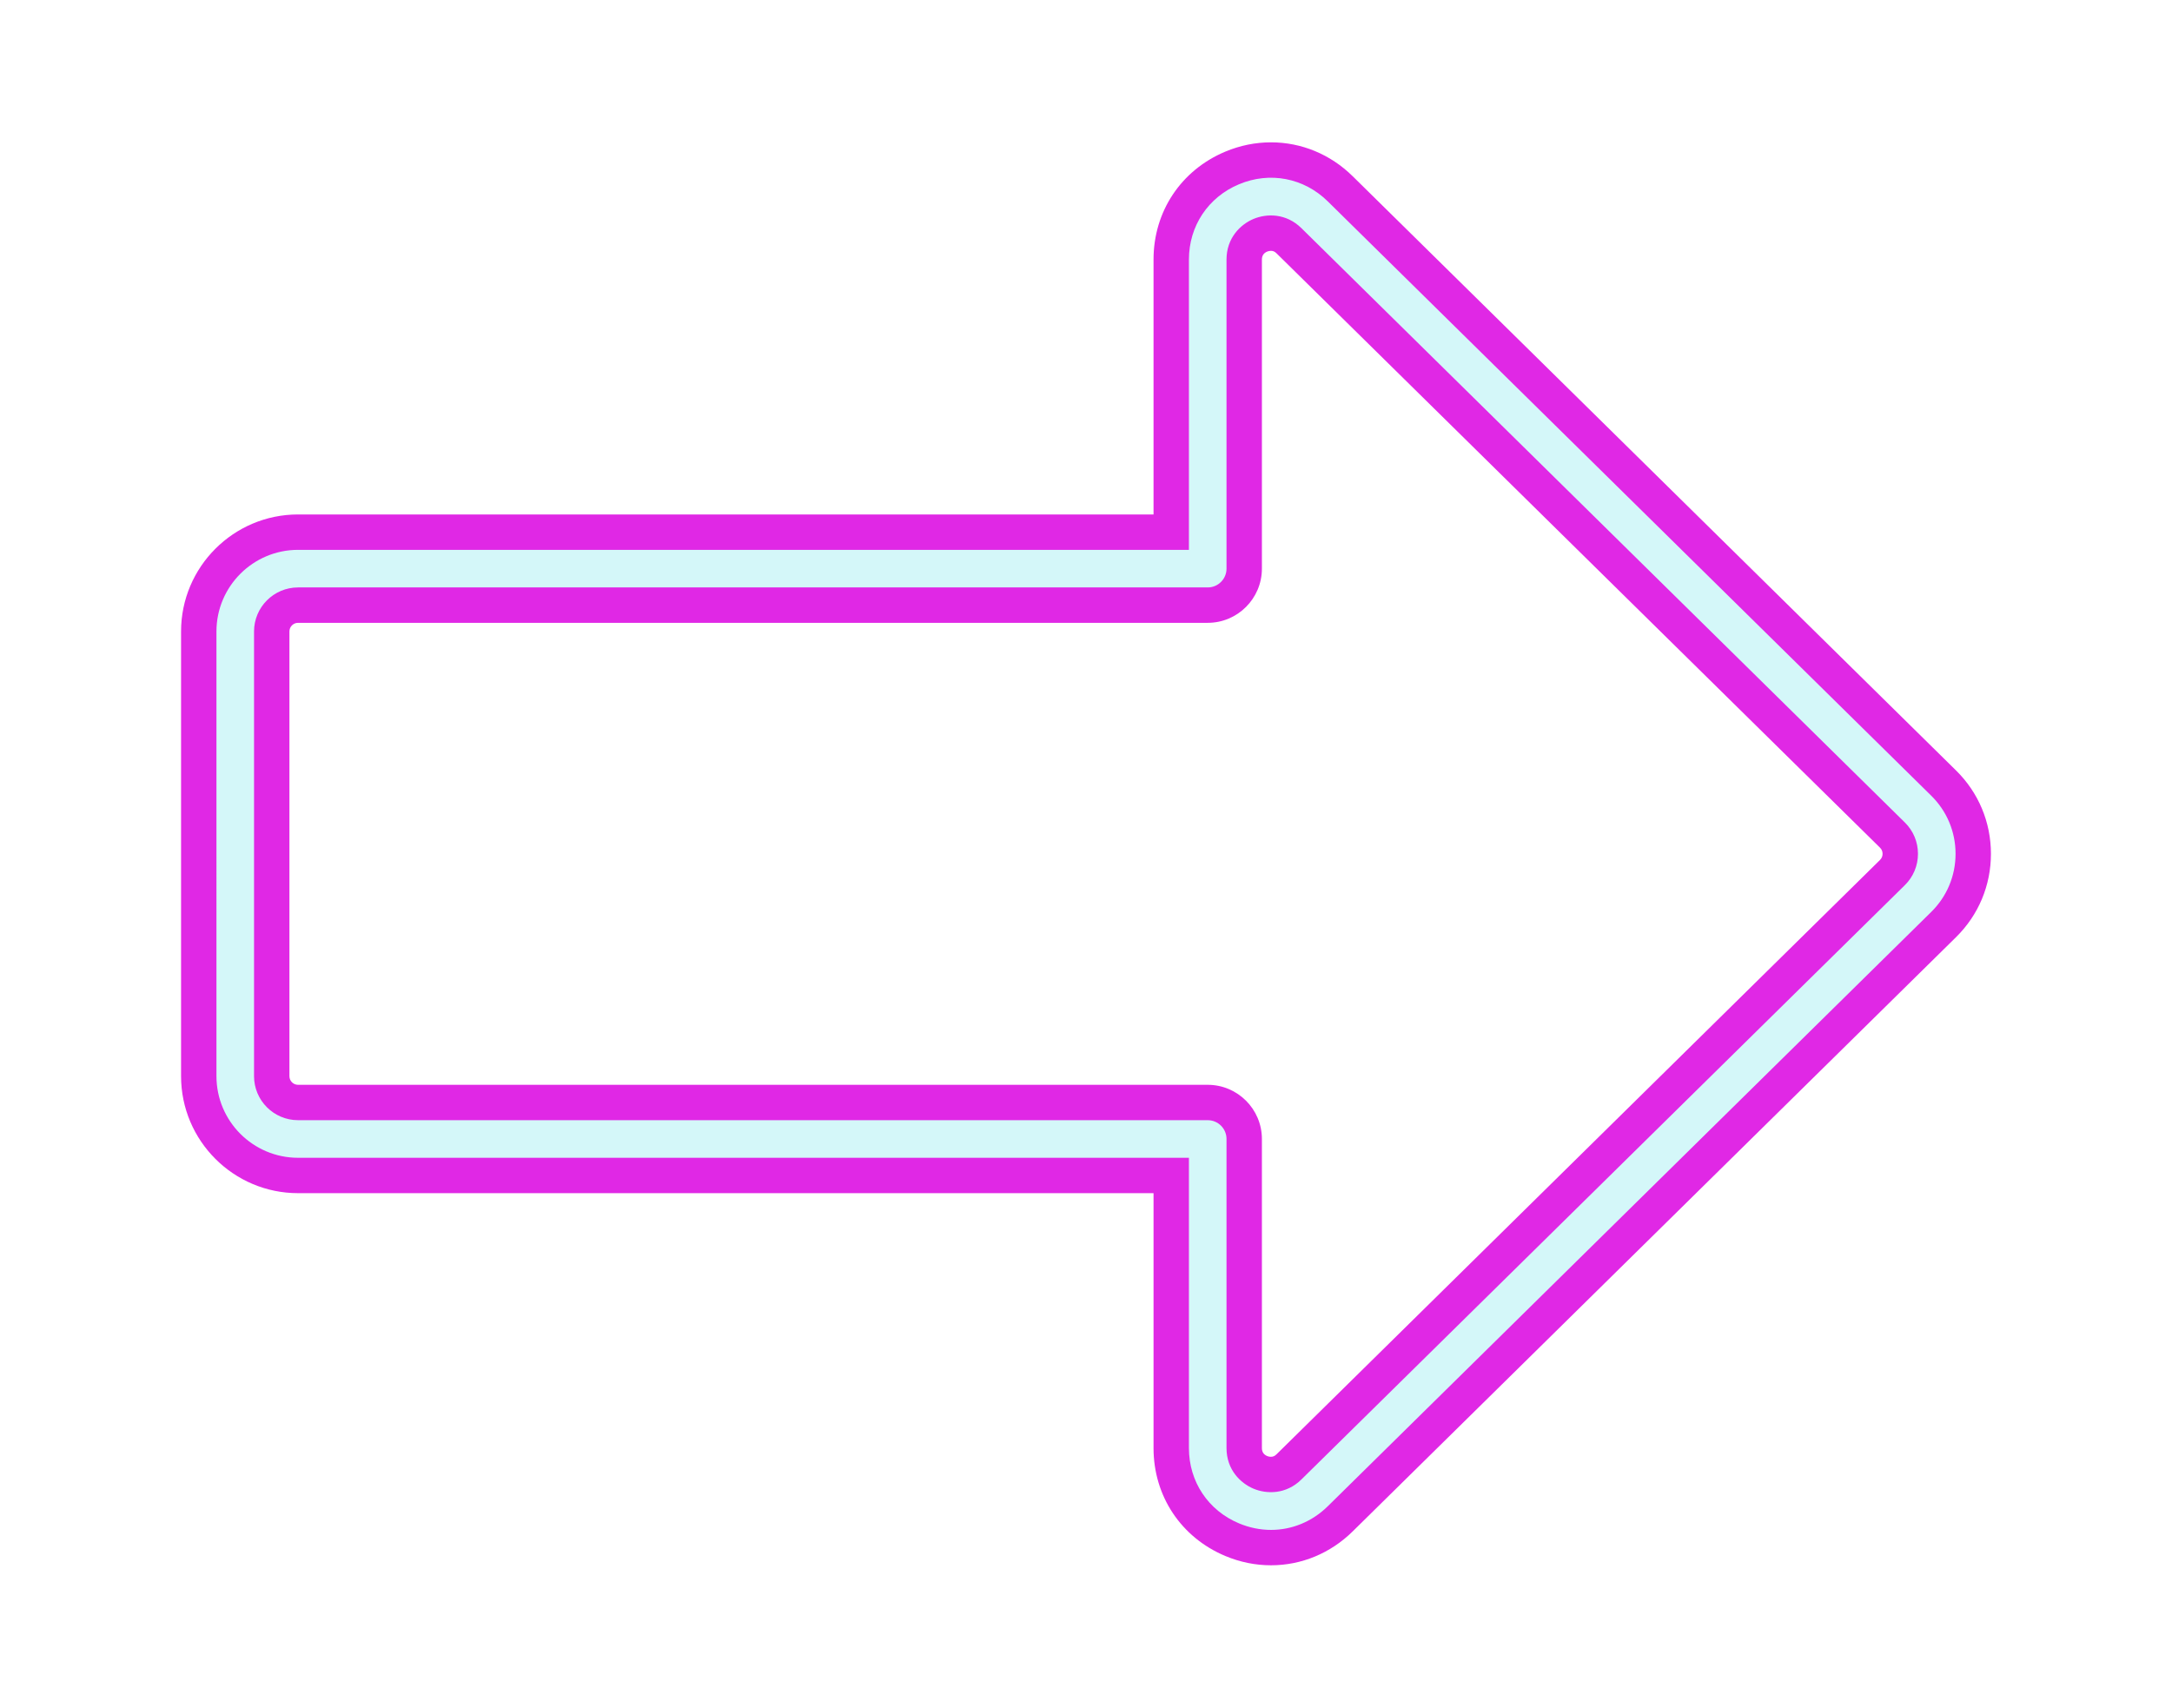
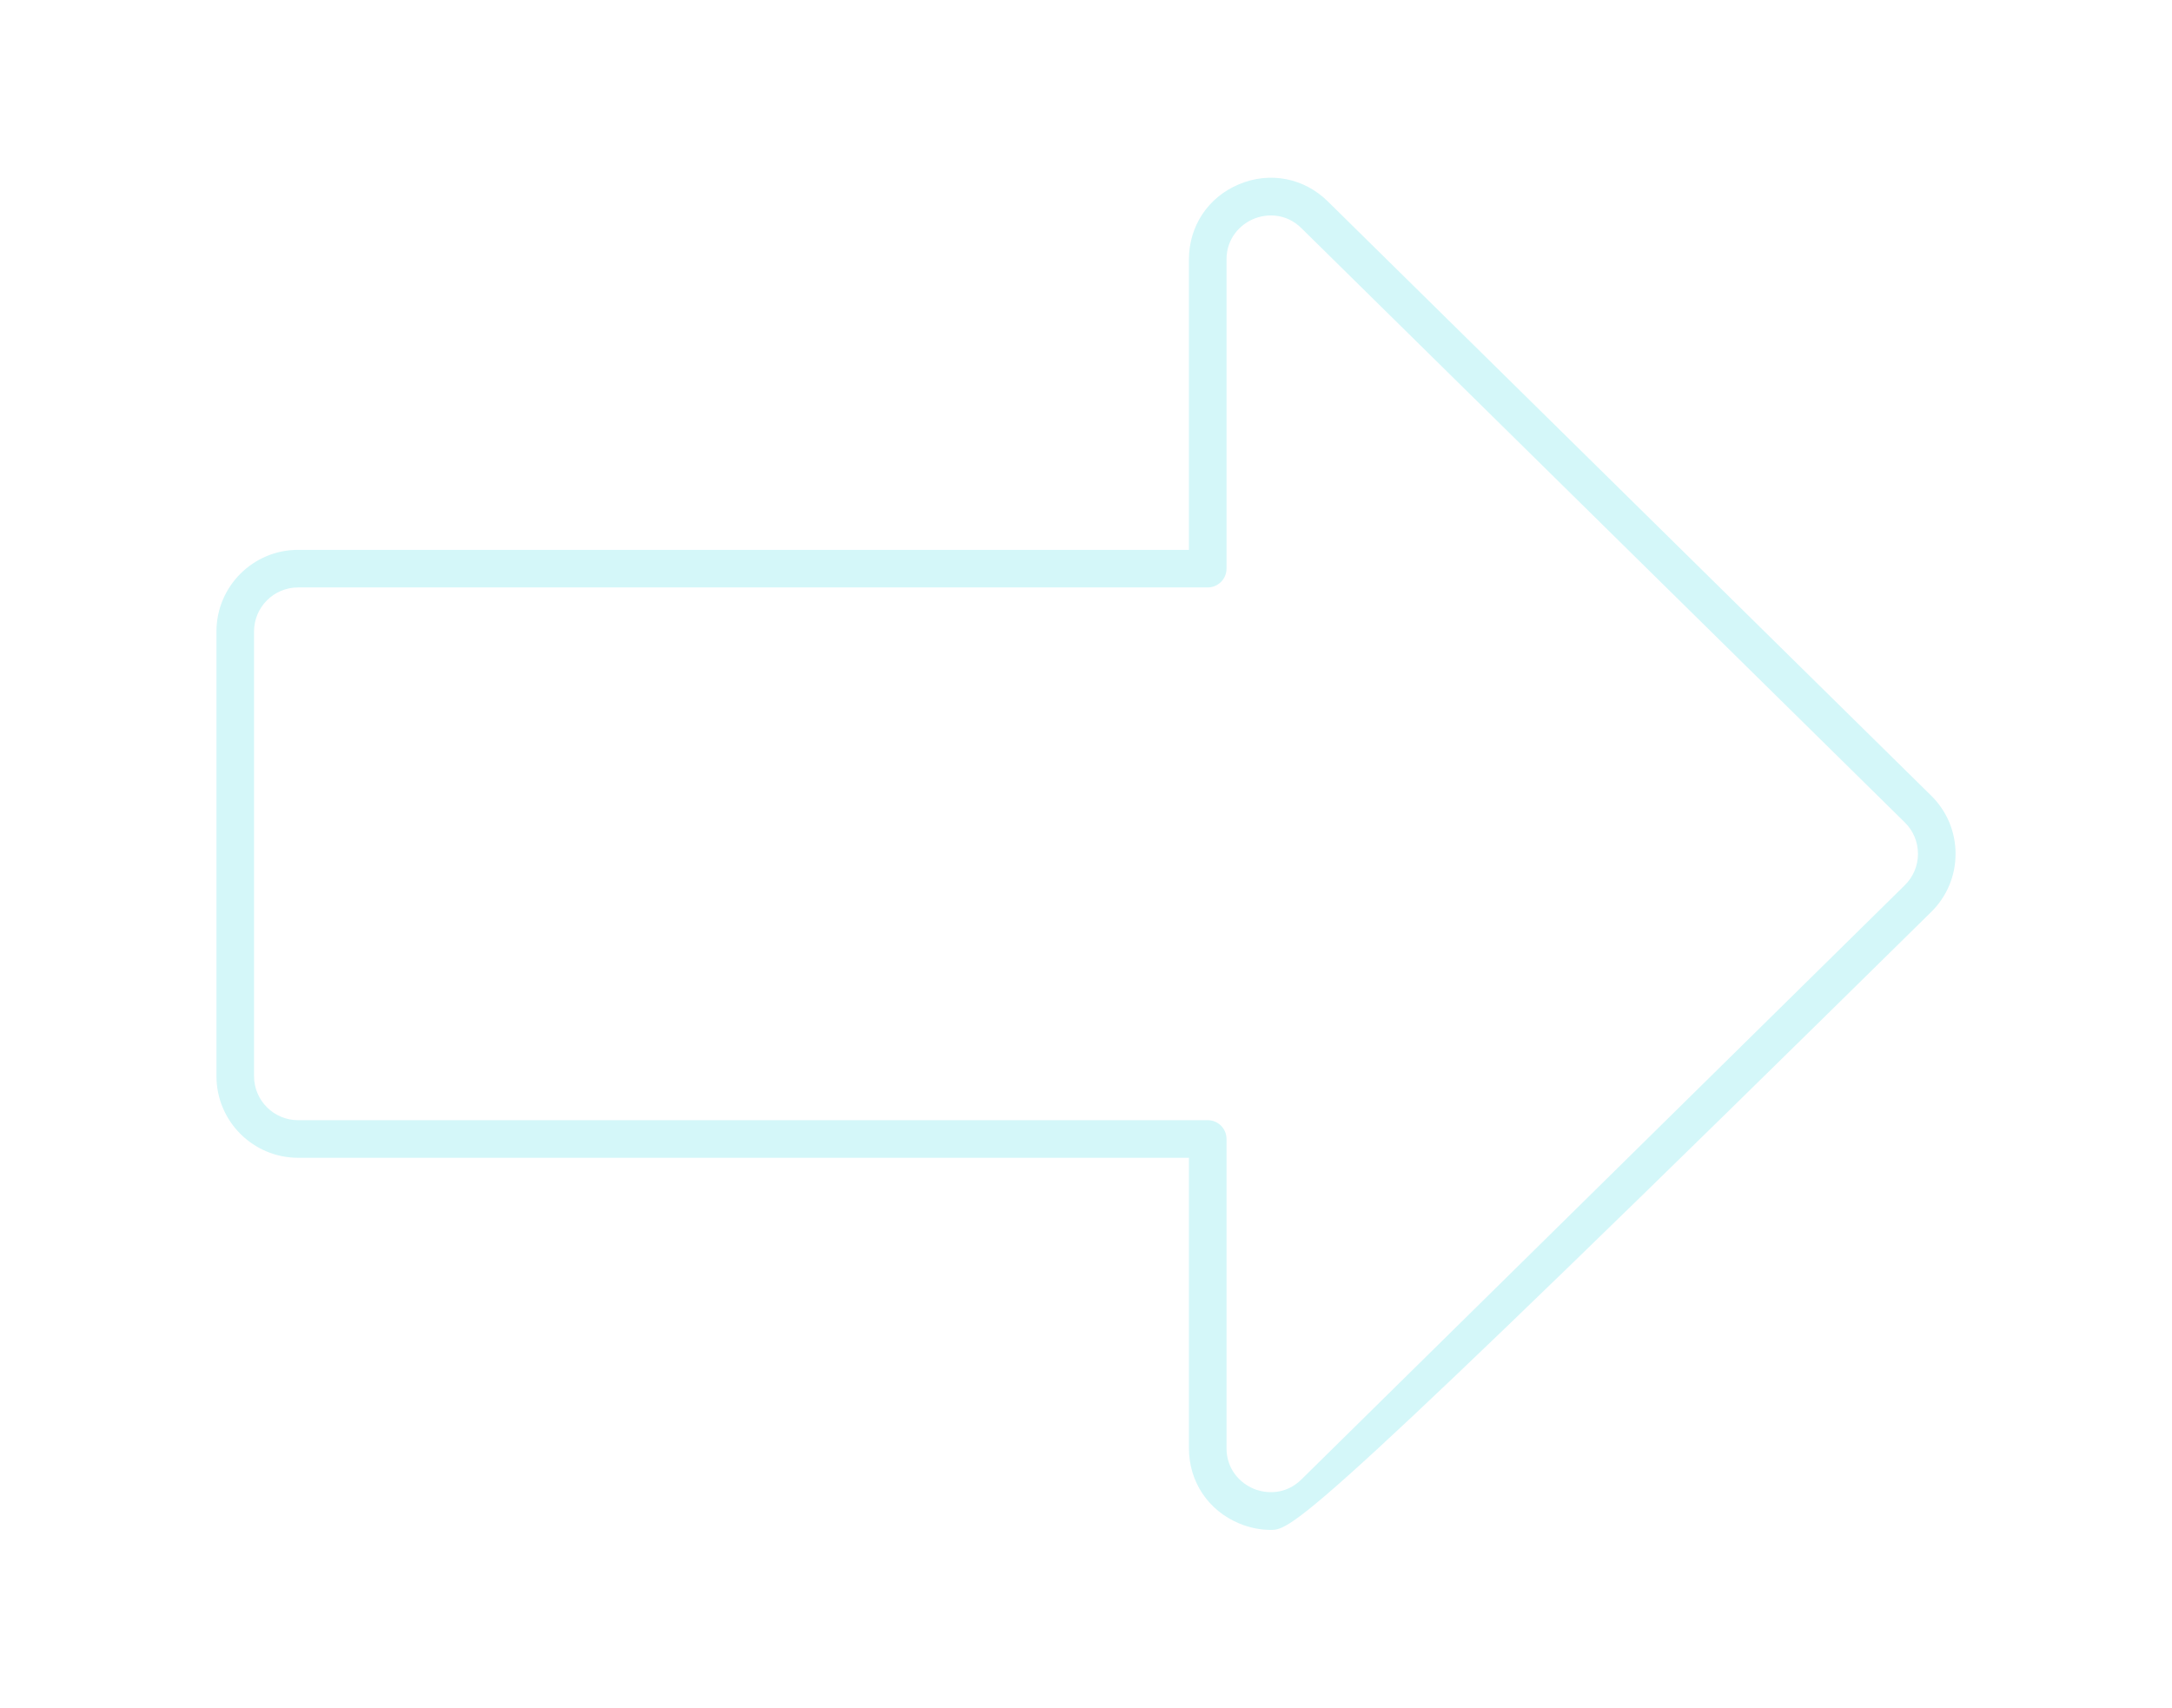
<svg xmlns="http://www.w3.org/2000/svg" xmlns:xlink="http://www.w3.org/1999/xlink" enable-background="new 0 0 500 397.082" fill="#000000" height="454.3" id="Illustration" preserveAspectRatio="xMidYMid meet" version="1.1" viewBox="-38.9 -28.6 577.8 454.3" width="577.8" x="0" xml:space="preserve" y="0" zoomAndPan="magnify">
  <filter id="AI_GaussianBlur_4" xlink:actuate="onLoad" xlink:show="other" xlink:type="simple">
    <feGaussianBlur stdDeviation="4" />
  </filter>
  <g>
    <g id="change1_1">
-       <path d="M481.451,176.367L320.929,18.269 c-5.895-5.806-13.604-9.003-21.708-9.003c-4.149,0-8.238,0.83-12.151,2.468 c-11.784,4.933-19.104,15.934-19.104,28.709v67.819H40.389 c-17.162,0-31.123,13.962-31.123,31.123v118.311c0,17.162,13.961,31.124,31.123,31.124 h227.577v67.818c0,12.775,7.321,23.776,19.104,28.709 c3.911,1.638,7.999,2.468,12.15,2.468c8.104,0,15.813-3.197,21.709-9.003 l160.522-158.099c5.985-5.897,9.282-13.772,9.282-22.174 C490.734,190.139,487.437,182.264,481.451,176.367z M296.794,356.639v-82.232 c0-7.948-6.466-14.414-14.414-14.414H40.389c-1.266,0-2.295-1.03-2.295-2.296 V139.385c0-1.266,1.03-2.295,2.295-2.295h241.991 c7.948,0,14.414-6.466,14.414-14.414V40.443c0-1.013,0.474-1.726,1.412-2.118 c0.29-0.122,0.661-0.194,0.992-0.194c0.579,0,1.014,0.196,1.502,0.677 l160.521,158.097c0.454,0.447,0.685,0.998,0.685,1.636 c0,0.638-0.23,1.188-0.685,1.636L300.7,358.274 c-0.488,0.481-0.923,0.677-1.501,0.677c-0.479,0-0.856-0.136-0.996-0.195 C297.267,358.365,296.794,357.652,296.794,356.639z" fill="#e028e5" filter="url(#AI_GaussianBlur_4)" />
-     </g>
+       </g>
    <g id="change2_1">
-       <path d="M299.22,378.402c-2.842,0-5.726-0.571-8.514-1.738 c-8.22-3.441-13.326-11.114-13.326-20.025v-77.233H40.39 c-11.971,0-21.71-9.739-21.71-21.709V139.385c0-11.971,9.739-21.709,21.71-21.709 h236.99V40.443c0-8.911,5.106-16.584,13.326-20.025 c8.215-3.44,17.269-1.695,23.618,4.558l160.521,158.098 c4.176,4.113,6.476,9.606,6.476,15.468c0,5.861-2.3,11.354-6.476,15.467 L314.324,372.106C310.129,376.238,304.755,378.402,299.22,378.402z M40.39,127.676 c-6.457,0-11.71,5.253-11.71,11.709v118.312c0,6.457,5.253,11.709,11.71,11.709 h241.99c2.762,0,5,2.239,5,5v82.233c0,5.745,3.713,9.346,7.188,10.801 c3.476,1.456,8.647,1.573,12.739-2.458l160.521-158.098 c2.253-2.218,3.493-5.181,3.493-8.342c0-3.162-1.24-6.125-3.493-8.343 L307.307,32.101c-4.094-4.033-9.266-3.913-12.739-2.459 c-3.475,1.455-7.188,5.056-7.188,10.801v82.232c0,2.761-2.238,5-5,5H40.39z" fill="#d4f7f9" />
+       <path d="M299.22,378.402c-2.842,0-5.726-0.571-8.514-1.738 c-8.22-3.441-13.326-11.114-13.326-20.025v-77.233H40.39 c-11.971,0-21.71-9.739-21.71-21.709V139.385c0-11.971,9.739-21.709,21.71-21.709 h236.99V40.443c0-8.911,5.106-16.584,13.326-20.025 c8.215-3.44,17.269-1.695,23.618,4.558l160.521,158.098 c4.176,4.113,6.476,9.606,6.476,15.468c0,5.861-2.3,11.354-6.476,15.467 C310.129,376.238,304.755,378.402,299.22,378.402z M40.39,127.676 c-6.457,0-11.71,5.253-11.71,11.709v118.312c0,6.457,5.253,11.709,11.71,11.709 h241.99c2.762,0,5,2.239,5,5v82.233c0,5.745,3.713,9.346,7.188,10.801 c3.476,1.456,8.647,1.573,12.739-2.458l160.521-158.098 c2.253-2.218,3.493-5.181,3.493-8.342c0-3.162-1.24-6.125-3.493-8.343 L307.307,32.101c-4.094-4.033-9.266-3.913-12.739-2.459 c-3.475,1.455-7.188,5.056-7.188,10.801v82.232c0,2.761-2.238,5-5,5H40.39z" fill="#d4f7f9" />
    </g>
  </g>
</svg>